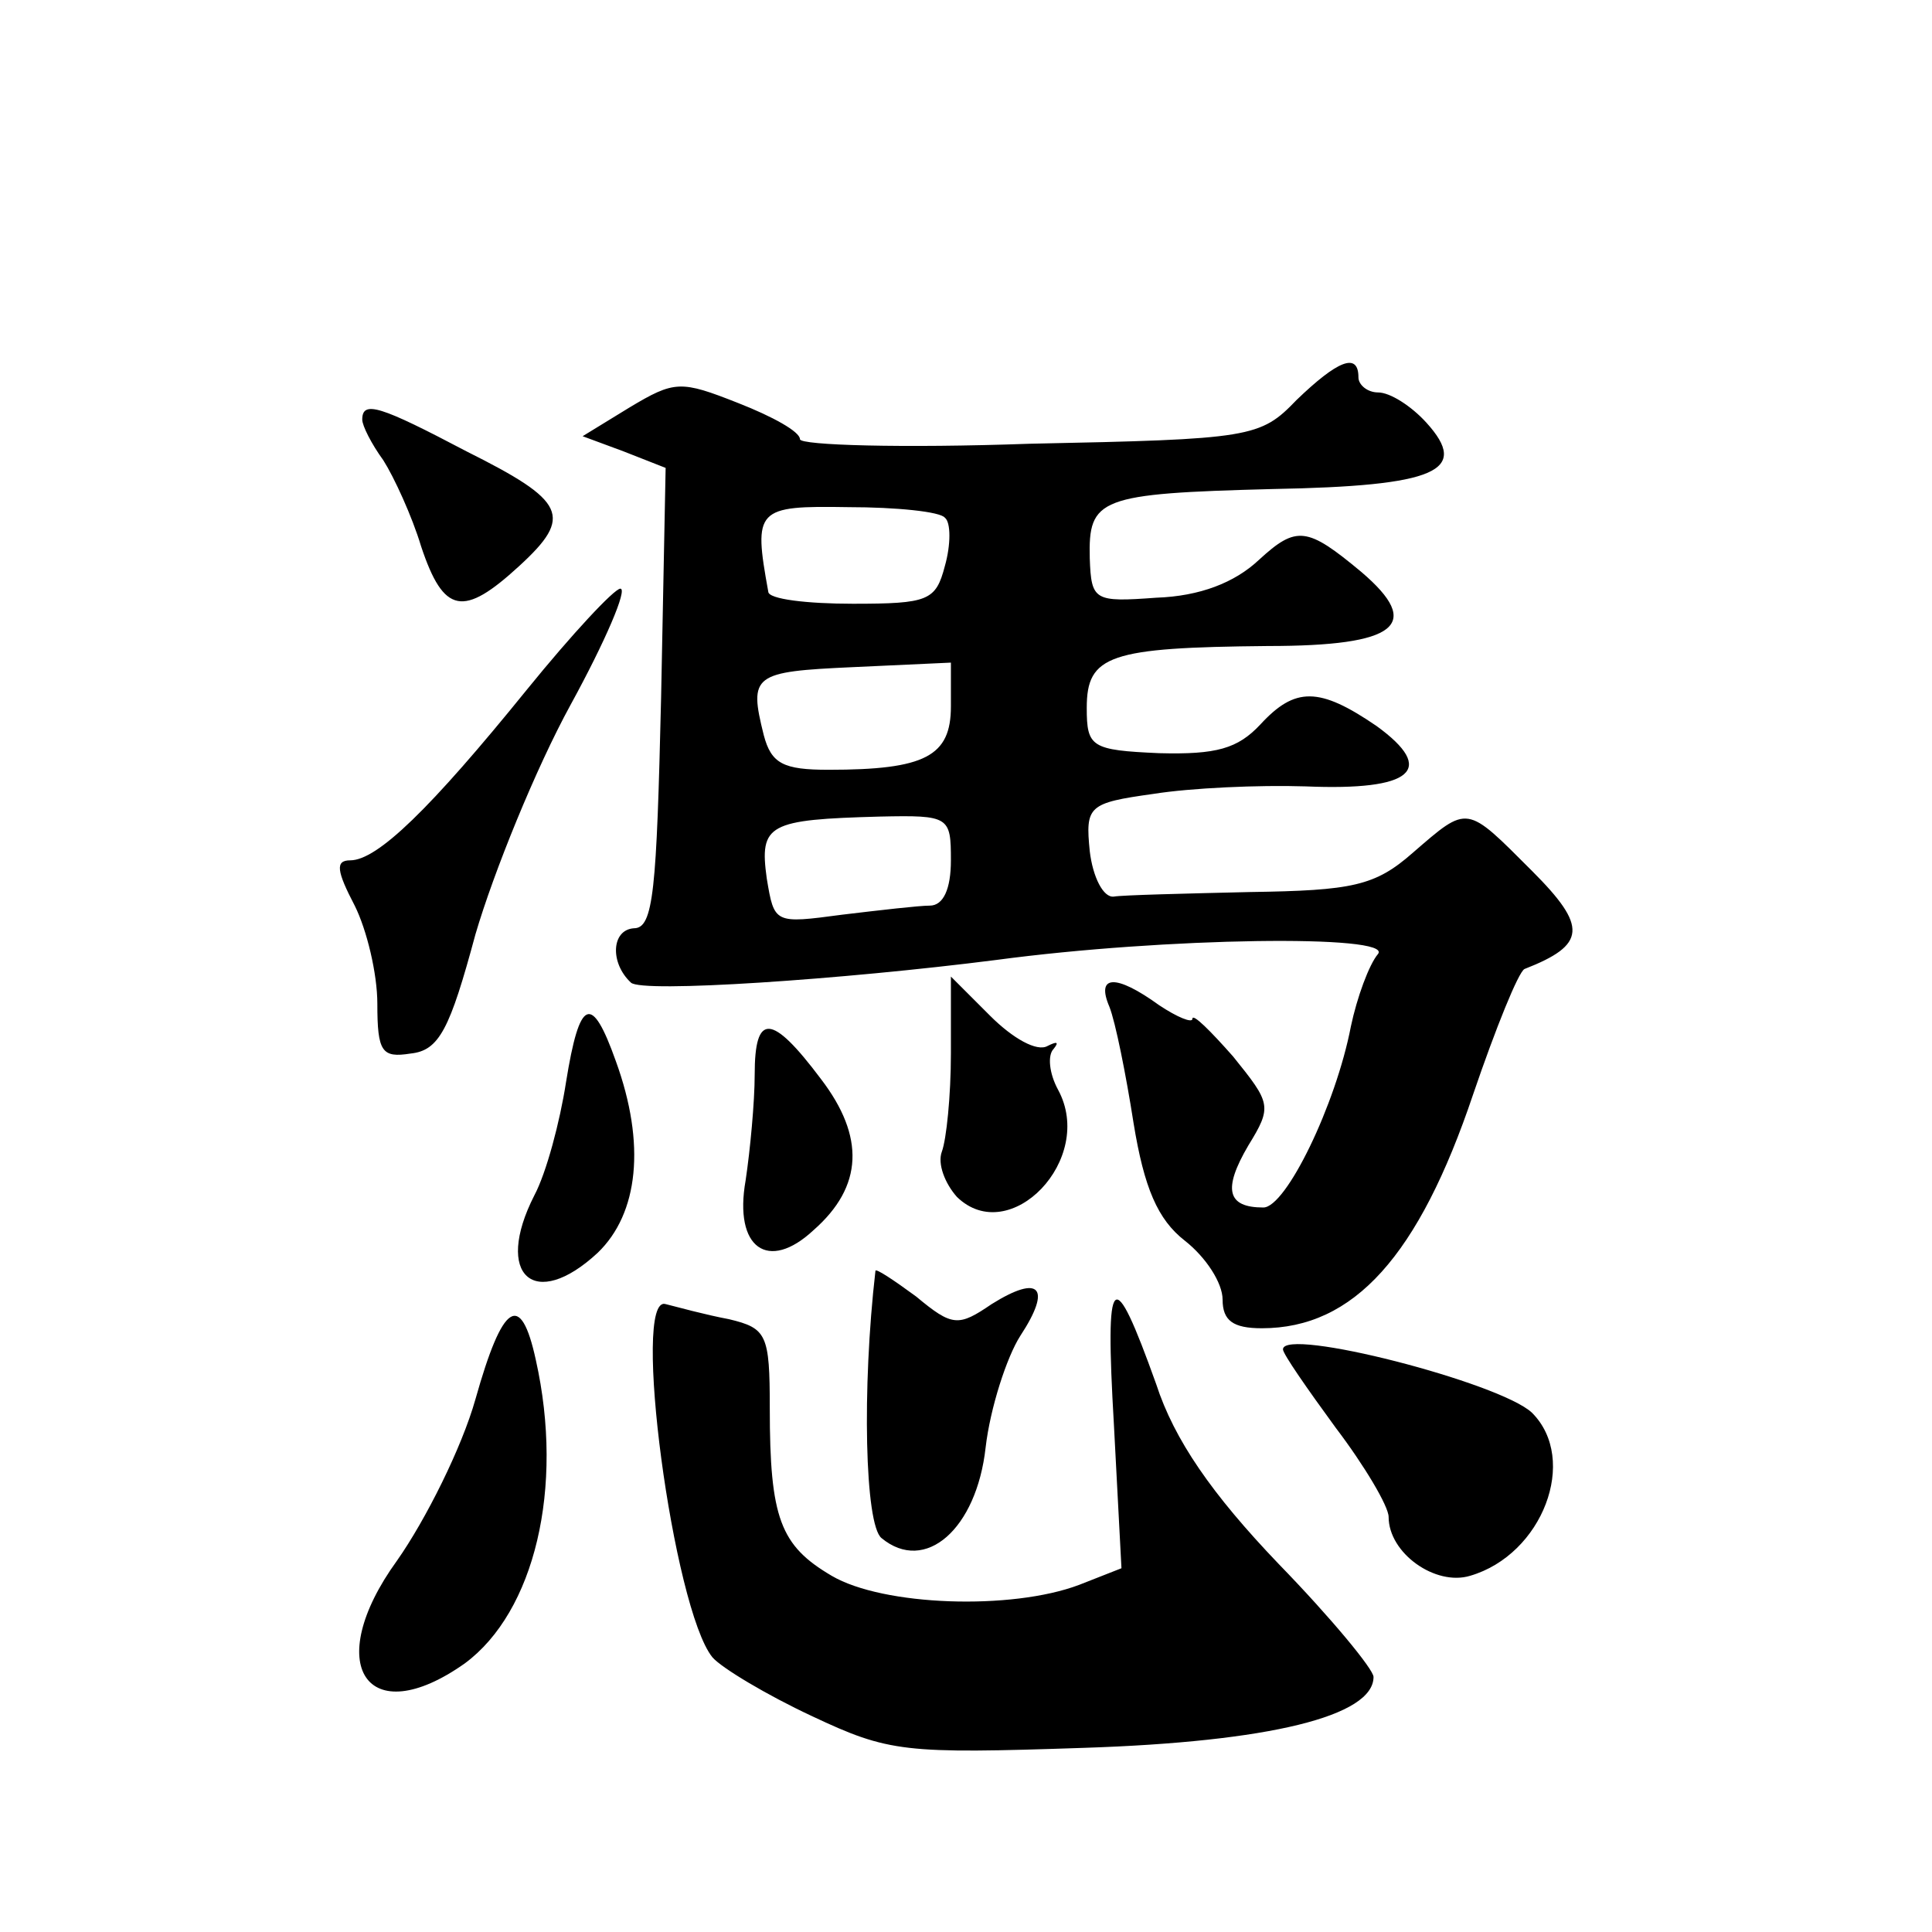
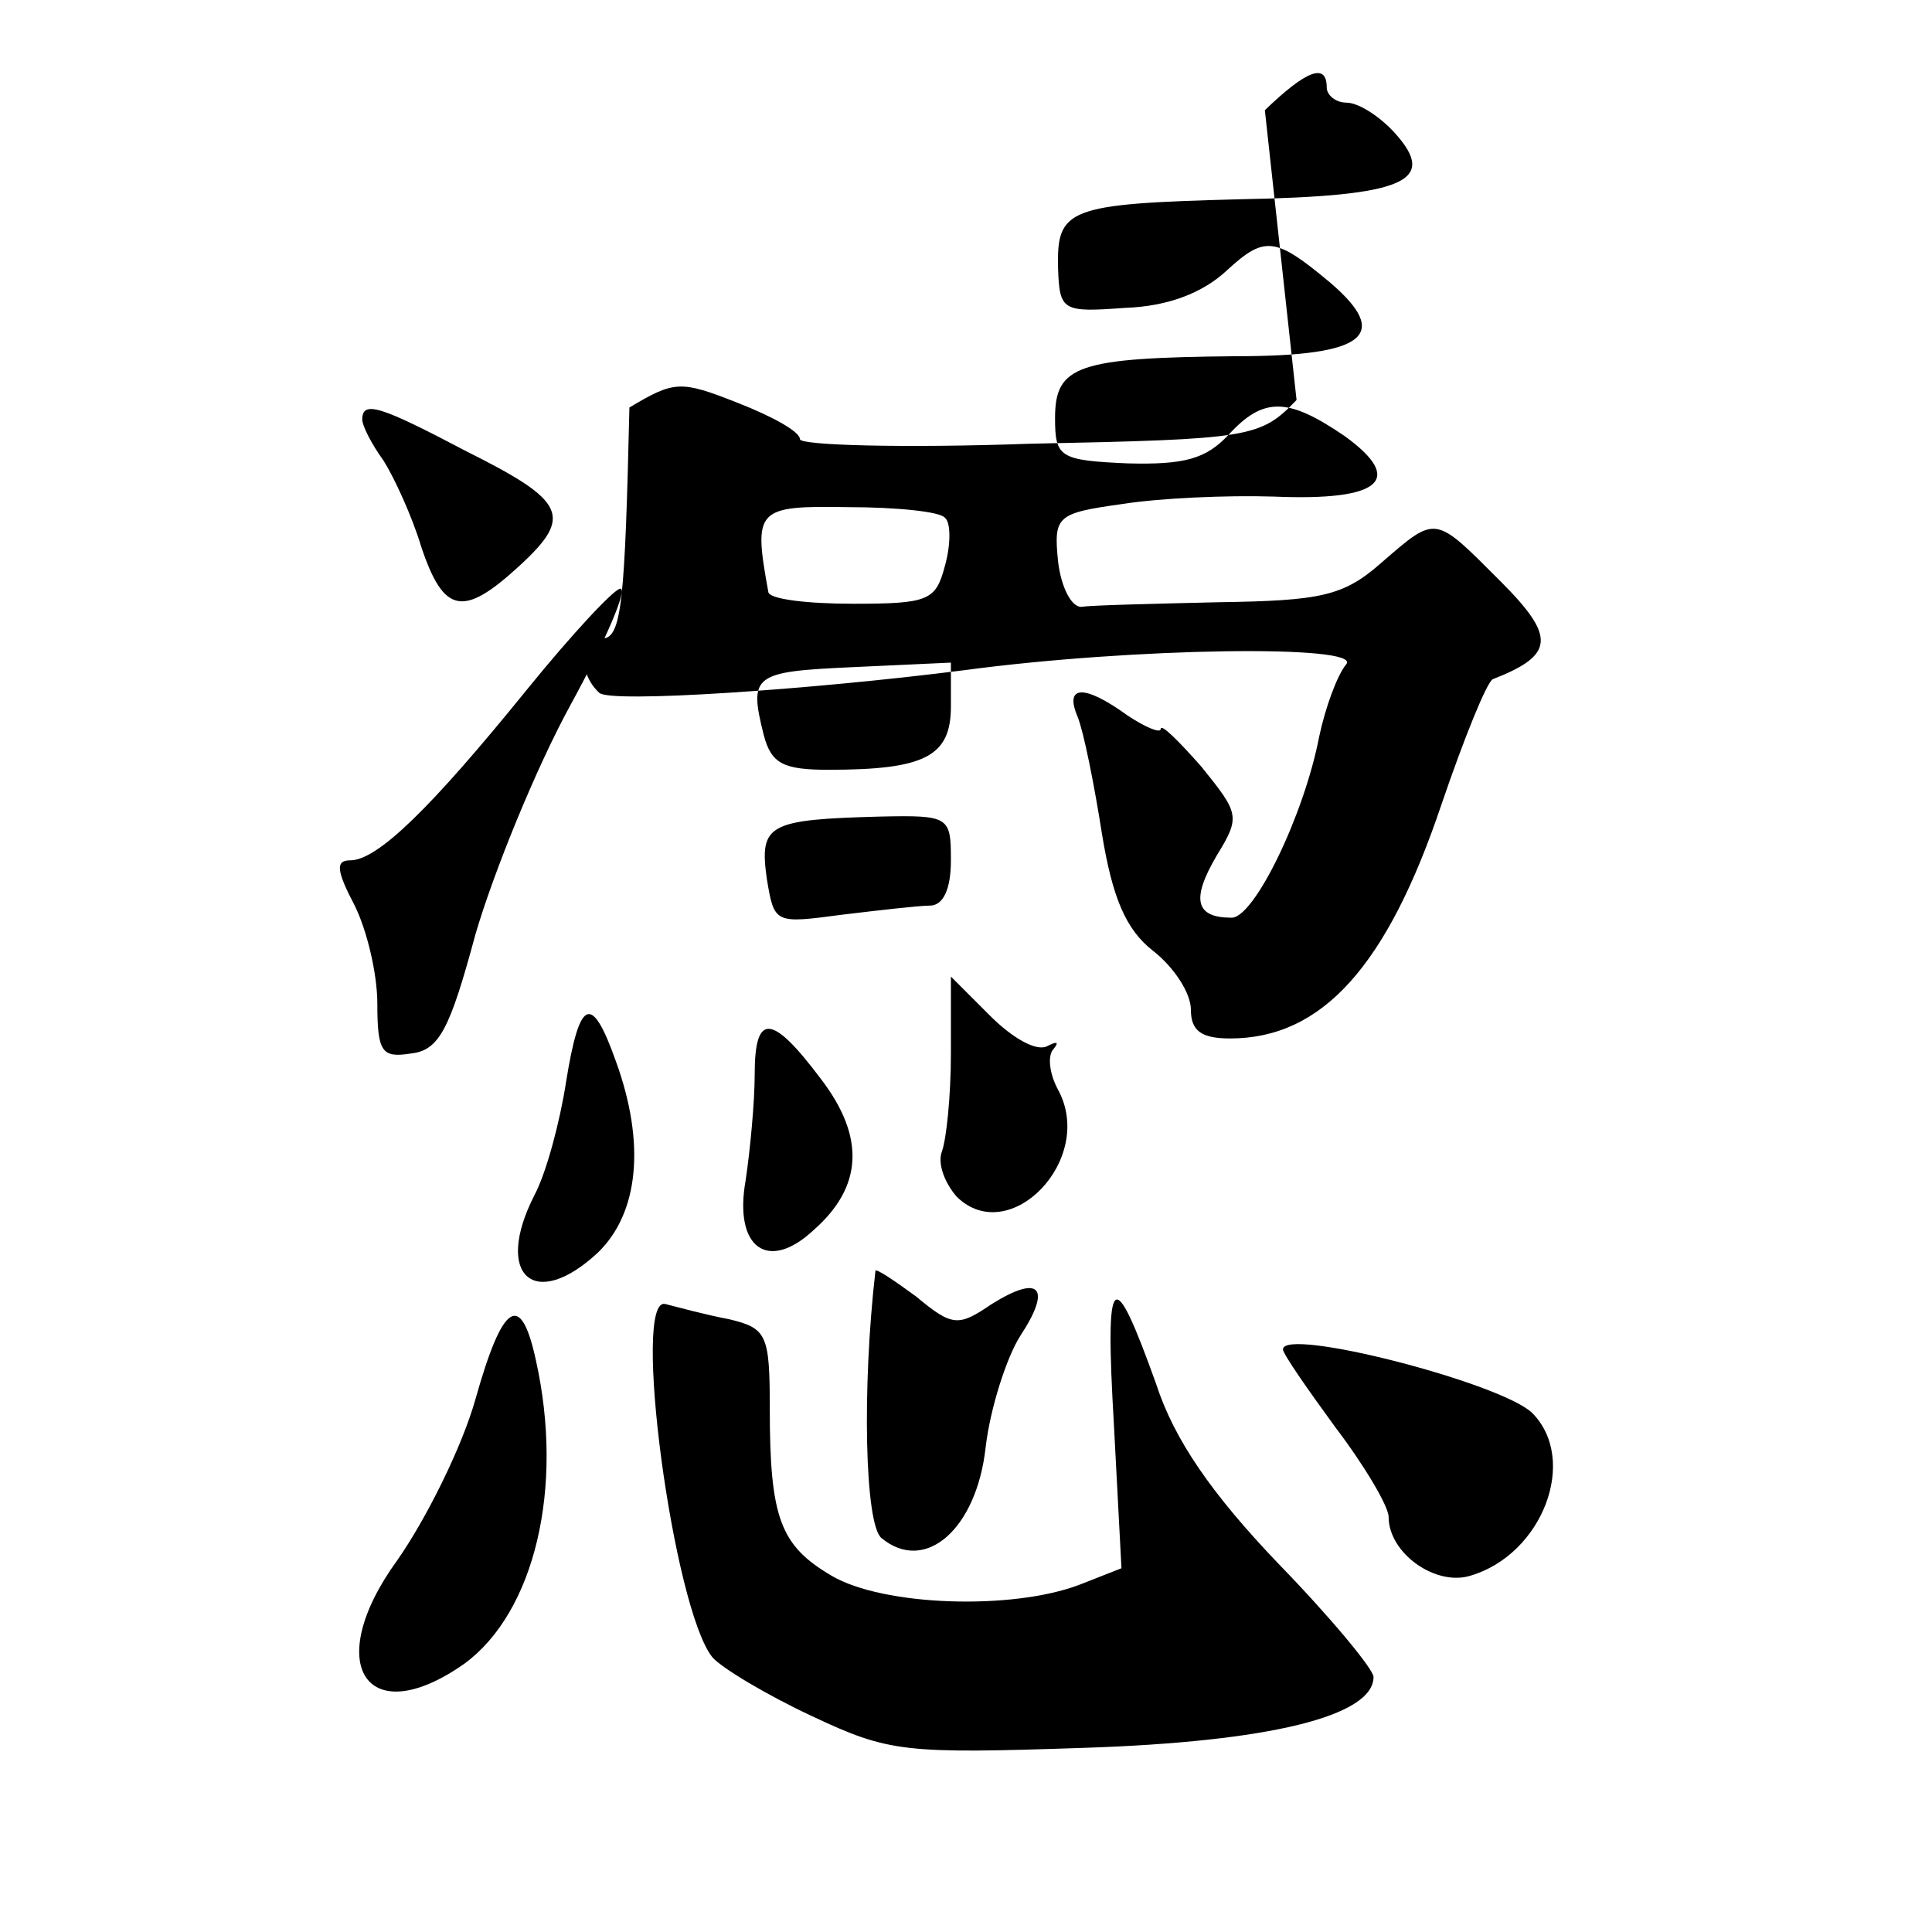
<svg xmlns="http://www.w3.org/2000/svg" version="1.0" width="128pt" height="128pt" viewBox="0 0 128 128" preserveAspectRatio="xMidYMid meet">
  <g transform="translate(0,128) scale(0.1,-0.1)" fill="#0" stroke="none">
-     <path d="M859 1015 c-24 -25 -30 -26 -177 -29 -84 -3 -152 -1 -152 3 0 5 -18 15 -41 24 -38 15 -42 15 -72 -3 l-31 -19 27 -10 28 -11 -3 -152 c-3 -128 -5 -153 -18 -153 -15 -1 -16 -23 -2 -36 7 -7 140 2 242 15 112 15 263 17 253 4 -6 -7 -14 -29 -18 -48 -10 -52 -43 -120 -58 -120 -24 0 -27 12 -10 41 16 26 15 28 -10 59 -15 17 -27 29 -27 25 0 -3 -10 1 -22 9 -29 21 -42 20 -33 -1 4 -10 11 -45 16 -77 7 -43 16 -64 34 -78 14 -11 25 -28 25 -39 0 -14 7 -19 26 -19 61 0 104 48 140 155 15 44 30 81 34 83 41 16 42 28 5 65 -44 44 -42 44 -79 12 -25 -22 -40 -25 -108 -26 -43 -1 -84 -2 -90 -3 -7 -1 -14 13 -16 30 -3 30 -1 32 42 38 25 4 70 6 101 5 71 -3 87 11 47 40 -38 26 -54 26 -77 1 -15 -16 -29 -20 -67 -19 -45 2 -48 4 -48 30 0 35 15 40 120 41 86 0 103 14 62 49 -36 30 -43 31 -68 8 -16 -15 -39 -24 -68 -25 -41 -3 -43 -2 -44 26 -1 40 6 43 121 46 109 2 131 12 102 44 -10 11 -24 20 -32 20 -7 0 -13 5 -13 10 0 17 -14 11 -41 -15z m-233 -78 c4 -3 4 -18 0 -32 -6 -23 -11 -25 -61 -25 -30 0 -56 3 -56 8 -10 55 -8 57 53 56 32 0 61 -3 64 -7z m4 -125 c0 -33 -17 -42 -81 -42 -30 0 -38 4 -43 23 -10 40 -7 42 59 45 l65 3 0 -29z m0 -102 c0 -19 -5 -30 -14 -30 -7 0 -33 -3 -58 -6 -45 -6 -45 -6 -50 24 -5 36 1 39 75 41 46 1 47 0 47 -29z M240 1002 c0 -4 6 -16 14 -27 7 -11 19 -37 25 -57 15 -45 28 -47 65 -13 36 33 31 43 -35 76 -57 30 -69 34 -69 21z M349 823 c-64 -79 -99 -113 -117 -113 -10 0 -9 -7 3 -30 8 -16 15 -45 15 -65 0 -32 3 -36 22 -33 19 2 26 16 43 79 12 41 40 110 63 152 23 42 38 77 33 77 -4 0 -32 -30 -62 -67z M630 582 c0 -28 -3 -57 -6 -65 -3 -8 2 -21 10 -30 35 -34 92 25 67 71 -6 11 -7 23 -3 27 4 5 2 5 -4 2 -7 -4 -23 5 -38 20 l-26 26 0 -51z M375 563 c-4 -26 -13 -60 -21 -75 -27 -53 0 -77 42 -38 27 26 32 72 12 127 -16 45 -24 42 -33 -14z M500 568 c0 -18 -3 -50 -6 -70 -8 -45 15 -61 45 -33 33 29 34 62 5 100 -33 44 -44 44 -44 3z M580 438 c-9 -78 -7 -168 4 -177 29 -24 63 6 69 60 3 26 14 60 23 74 21 32 13 41 -19 21 -22 -15 -26 -15 -50 5 -15 11 -27 19 -27 17z M738 336 l5 -95 -28 -11 c-45 -17 -130 -14 -164 6 -34 20 -41 38 -41 111 0 49 -2 53 -27 59 -16 3 -34 8 -42 10 -23 7 5 -202 31 -234 6 -7 36 -25 66 -39 51 -24 61 -25 180 -21 123 4 192 21 192 47 0 5 -28 39 -63 75 -44 46 -69 82 -81 119 -29 81 -34 76 -28 -27z M315 353 c-9 -32 -33 -80 -52 -107 -50 -69 -20 -114 45 -68 46 34 66 116 47 201 -10 46 -22 38 -40 -26z M850 386 c0 -3 16 -26 35 -52 19 -25 35 -52 35 -59 0 -24 31 -46 54 -39 48 14 72 77 41 108 -21 20 -165 57 -165 42z" />
+     <path d="M859 1015 c-24 -25 -30 -26 -177 -29 -84 -3 -152 -1 -152 3 0 5 -18 15 -41 24 -38 15 -42 15 -72 -3 c-3 -128 -5 -153 -18 -153 -15 -1 -16 -23 -2 -36 7 -7 140 2 242 15 112 15 263 17 253 4 -6 -7 -14 -29 -18 -48 -10 -52 -43 -120 -58 -120 -24 0 -27 12 -10 41 16 26 15 28 -10 59 -15 17 -27 29 -27 25 0 -3 -10 1 -22 9 -29 21 -42 20 -33 -1 4 -10 11 -45 16 -77 7 -43 16 -64 34 -78 14 -11 25 -28 25 -39 0 -14 7 -19 26 -19 61 0 104 48 140 155 15 44 30 81 34 83 41 16 42 28 5 65 -44 44 -42 44 -79 12 -25 -22 -40 -25 -108 -26 -43 -1 -84 -2 -90 -3 -7 -1 -14 13 -16 30 -3 30 -1 32 42 38 25 4 70 6 101 5 71 -3 87 11 47 40 -38 26 -54 26 -77 1 -15 -16 -29 -20 -67 -19 -45 2 -48 4 -48 30 0 35 15 40 120 41 86 0 103 14 62 49 -36 30 -43 31 -68 8 -16 -15 -39 -24 -68 -25 -41 -3 -43 -2 -44 26 -1 40 6 43 121 46 109 2 131 12 102 44 -10 11 -24 20 -32 20 -7 0 -13 5 -13 10 0 17 -14 11 -41 -15z m-233 -78 c4 -3 4 -18 0 -32 -6 -23 -11 -25 -61 -25 -30 0 -56 3 -56 8 -10 55 -8 57 53 56 32 0 61 -3 64 -7z m4 -125 c0 -33 -17 -42 -81 -42 -30 0 -38 4 -43 23 -10 40 -7 42 59 45 l65 3 0 -29z m0 -102 c0 -19 -5 -30 -14 -30 -7 0 -33 -3 -58 -6 -45 -6 -45 -6 -50 24 -5 36 1 39 75 41 46 1 47 0 47 -29z M240 1002 c0 -4 6 -16 14 -27 7 -11 19 -37 25 -57 15 -45 28 -47 65 -13 36 33 31 43 -35 76 -57 30 -69 34 -69 21z M349 823 c-64 -79 -99 -113 -117 -113 -10 0 -9 -7 3 -30 8 -16 15 -45 15 -65 0 -32 3 -36 22 -33 19 2 26 16 43 79 12 41 40 110 63 152 23 42 38 77 33 77 -4 0 -32 -30 -62 -67z M630 582 c0 -28 -3 -57 -6 -65 -3 -8 2 -21 10 -30 35 -34 92 25 67 71 -6 11 -7 23 -3 27 4 5 2 5 -4 2 -7 -4 -23 5 -38 20 l-26 26 0 -51z M375 563 c-4 -26 -13 -60 -21 -75 -27 -53 0 -77 42 -38 27 26 32 72 12 127 -16 45 -24 42 -33 -14z M500 568 c0 -18 -3 -50 -6 -70 -8 -45 15 -61 45 -33 33 29 34 62 5 100 -33 44 -44 44 -44 3z M580 438 c-9 -78 -7 -168 4 -177 29 -24 63 6 69 60 3 26 14 60 23 74 21 32 13 41 -19 21 -22 -15 -26 -15 -50 5 -15 11 -27 19 -27 17z M738 336 l5 -95 -28 -11 c-45 -17 -130 -14 -164 6 -34 20 -41 38 -41 111 0 49 -2 53 -27 59 -16 3 -34 8 -42 10 -23 7 5 -202 31 -234 6 -7 36 -25 66 -39 51 -24 61 -25 180 -21 123 4 192 21 192 47 0 5 -28 39 -63 75 -44 46 -69 82 -81 119 -29 81 -34 76 -28 -27z M315 353 c-9 -32 -33 -80 -52 -107 -50 -69 -20 -114 45 -68 46 34 66 116 47 201 -10 46 -22 38 -40 -26z M850 386 c0 -3 16 -26 35 -52 19 -25 35 -52 35 -59 0 -24 31 -46 54 -39 48 14 72 77 41 108 -21 20 -165 57 -165 42z" />
  </g>
</svg>